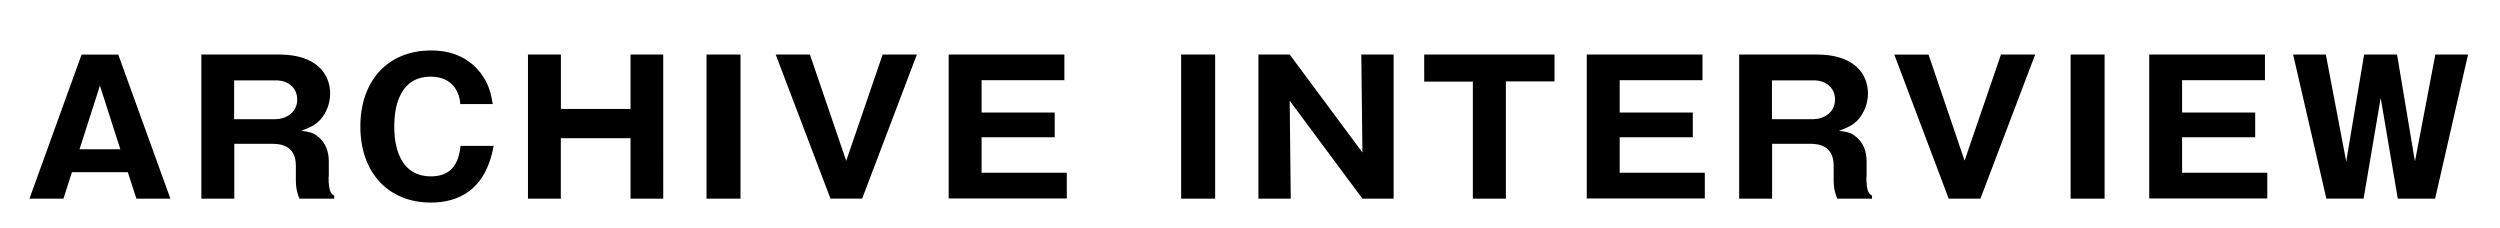
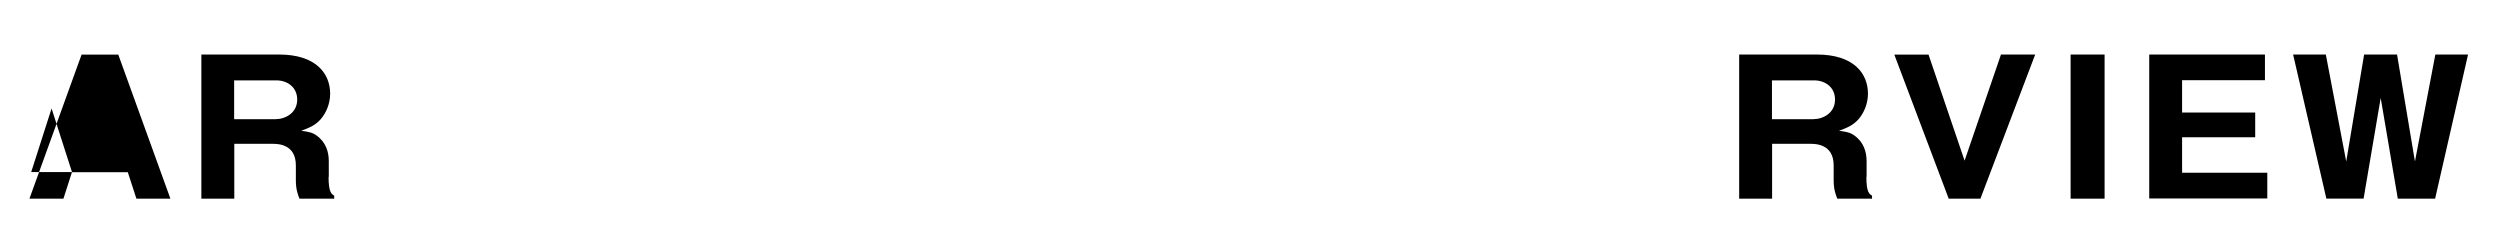
<svg xmlns="http://www.w3.org/2000/svg" xmlns:xlink="http://www.w3.org/1999/xlink" viewBox="0 0 330.99 30.25">
-   <path d="M9.53 22.78L8.4 26.3H3.9l6.9-19.07h4.86l6.9 19.07h-4.5l-1.14-3.5h-7.4zm6.4-3.02l-2.7-8.42-2.7 8.42h5.42z" />
+   <path d="M9.53 22.78L8.4 26.3H3.9l6.9-19.07h4.86l6.9 19.07h-4.5l-1.14-3.5h-7.4zl-2.7-8.42-2.7 8.42h5.42z" />
  <use xlink:href="#B" />
-   <path d="M65.35 19.32c-1.06 5.98-4.8 7.5-8.3 7.5-5.66 0-9.34-4-9.34-10.07 0-6.05 3.63-10.07 9.37-10.07 3.5 0 5.47 1.57 6.56 3 1.16 1.5 1.4 2.95 1.6 4.1h-4.3c-.07-1.4-.9-3.63-3.92-3.63-4.82 0-4.82 5.54-4.82 6.6 0 1.04 0 6.6 4.86 6.6 3.17 0 3.73-2.4 3.92-4.04h4.38zm18.12-1.02h-9.22v8H69.9V7.22h4.36v7.2h9.22v-7.2h4.33V26.3h-4.33v-8zm14.57 8h-4.5V7.22h4.5V26.3zm14-5.02l4.82-14.06h4.53l-7.24 19.07h-4.2L102.7 7.22h4.53l4.8 14.06zm29.2 1.6v3.4H125.6V7.22h15.32v3.4h-10.96v4.28h9.68v3.27h-9.68v4.7h11.27zm19.64 3.42h-4.5V7.22h4.5V26.3zm19.5 0l-9.63-12.97.14 12.97h-4.28V7.22h4.14l9.63 12.97-.15-12.97h4.28V26.3h-4.13zm19.03 0H195V10.8h-6.44V7.22h17.25v3.56h-6.44v15.5zm26.3-3.42v3.4h-15.63V7.22h15.32v3.4h-10.96v4.28h9.68v3.27h-9.68v4.7h11.27z" />
  <use xlink:href="#B" x="203.6" />
  <path d="M260.1 21.28l4.82-14.06h4.53L262.2 26.3H258l-7.2-19.07h4.53l4.78 14.06zm18.54 5.02h-4.5V7.22h4.5V26.3zm21.54-3.42v3.4h-15.63V7.22h15.32v3.4H288.9v4.28h9.68v3.27h-9.68v4.7h11.28zm15.02-9.95l-2.27 13.36H308l-4.4-19.07h4.33l2.7 14.16L313 7.22h4.36l2.37 14.16 2.7-14.16h4.33L322.4 26.3h-4.94l-2.27-13.36z" />
  <defs>
    <path id="B" d="M43.5 23.4c0 2.08.4 2.3.75 2.5v.4h-4.6c-.2-.5-.48-1.2-.48-2.44V21.9c0-2.86-2.44-2.86-3.12-2.86h-5.03v7.26h-4.36V7.22h10.3c4.86 0 6.75 2.5 6.75 5.18 0 1.3-.5 2.5-1.23 3.36-.75.87-1.65 1.2-2.6 1.55 1 .15 1.48.22 2.03.63 1.26.9 1.62 2.2 1.62 3.4v2.08zm-12.5-7.62h5.45c1.33 0 2.9-.82 2.9-2.6 0-1.6-1.26-2.54-2.78-2.54h-5.57v5.15z" />
  </defs>
</svg>